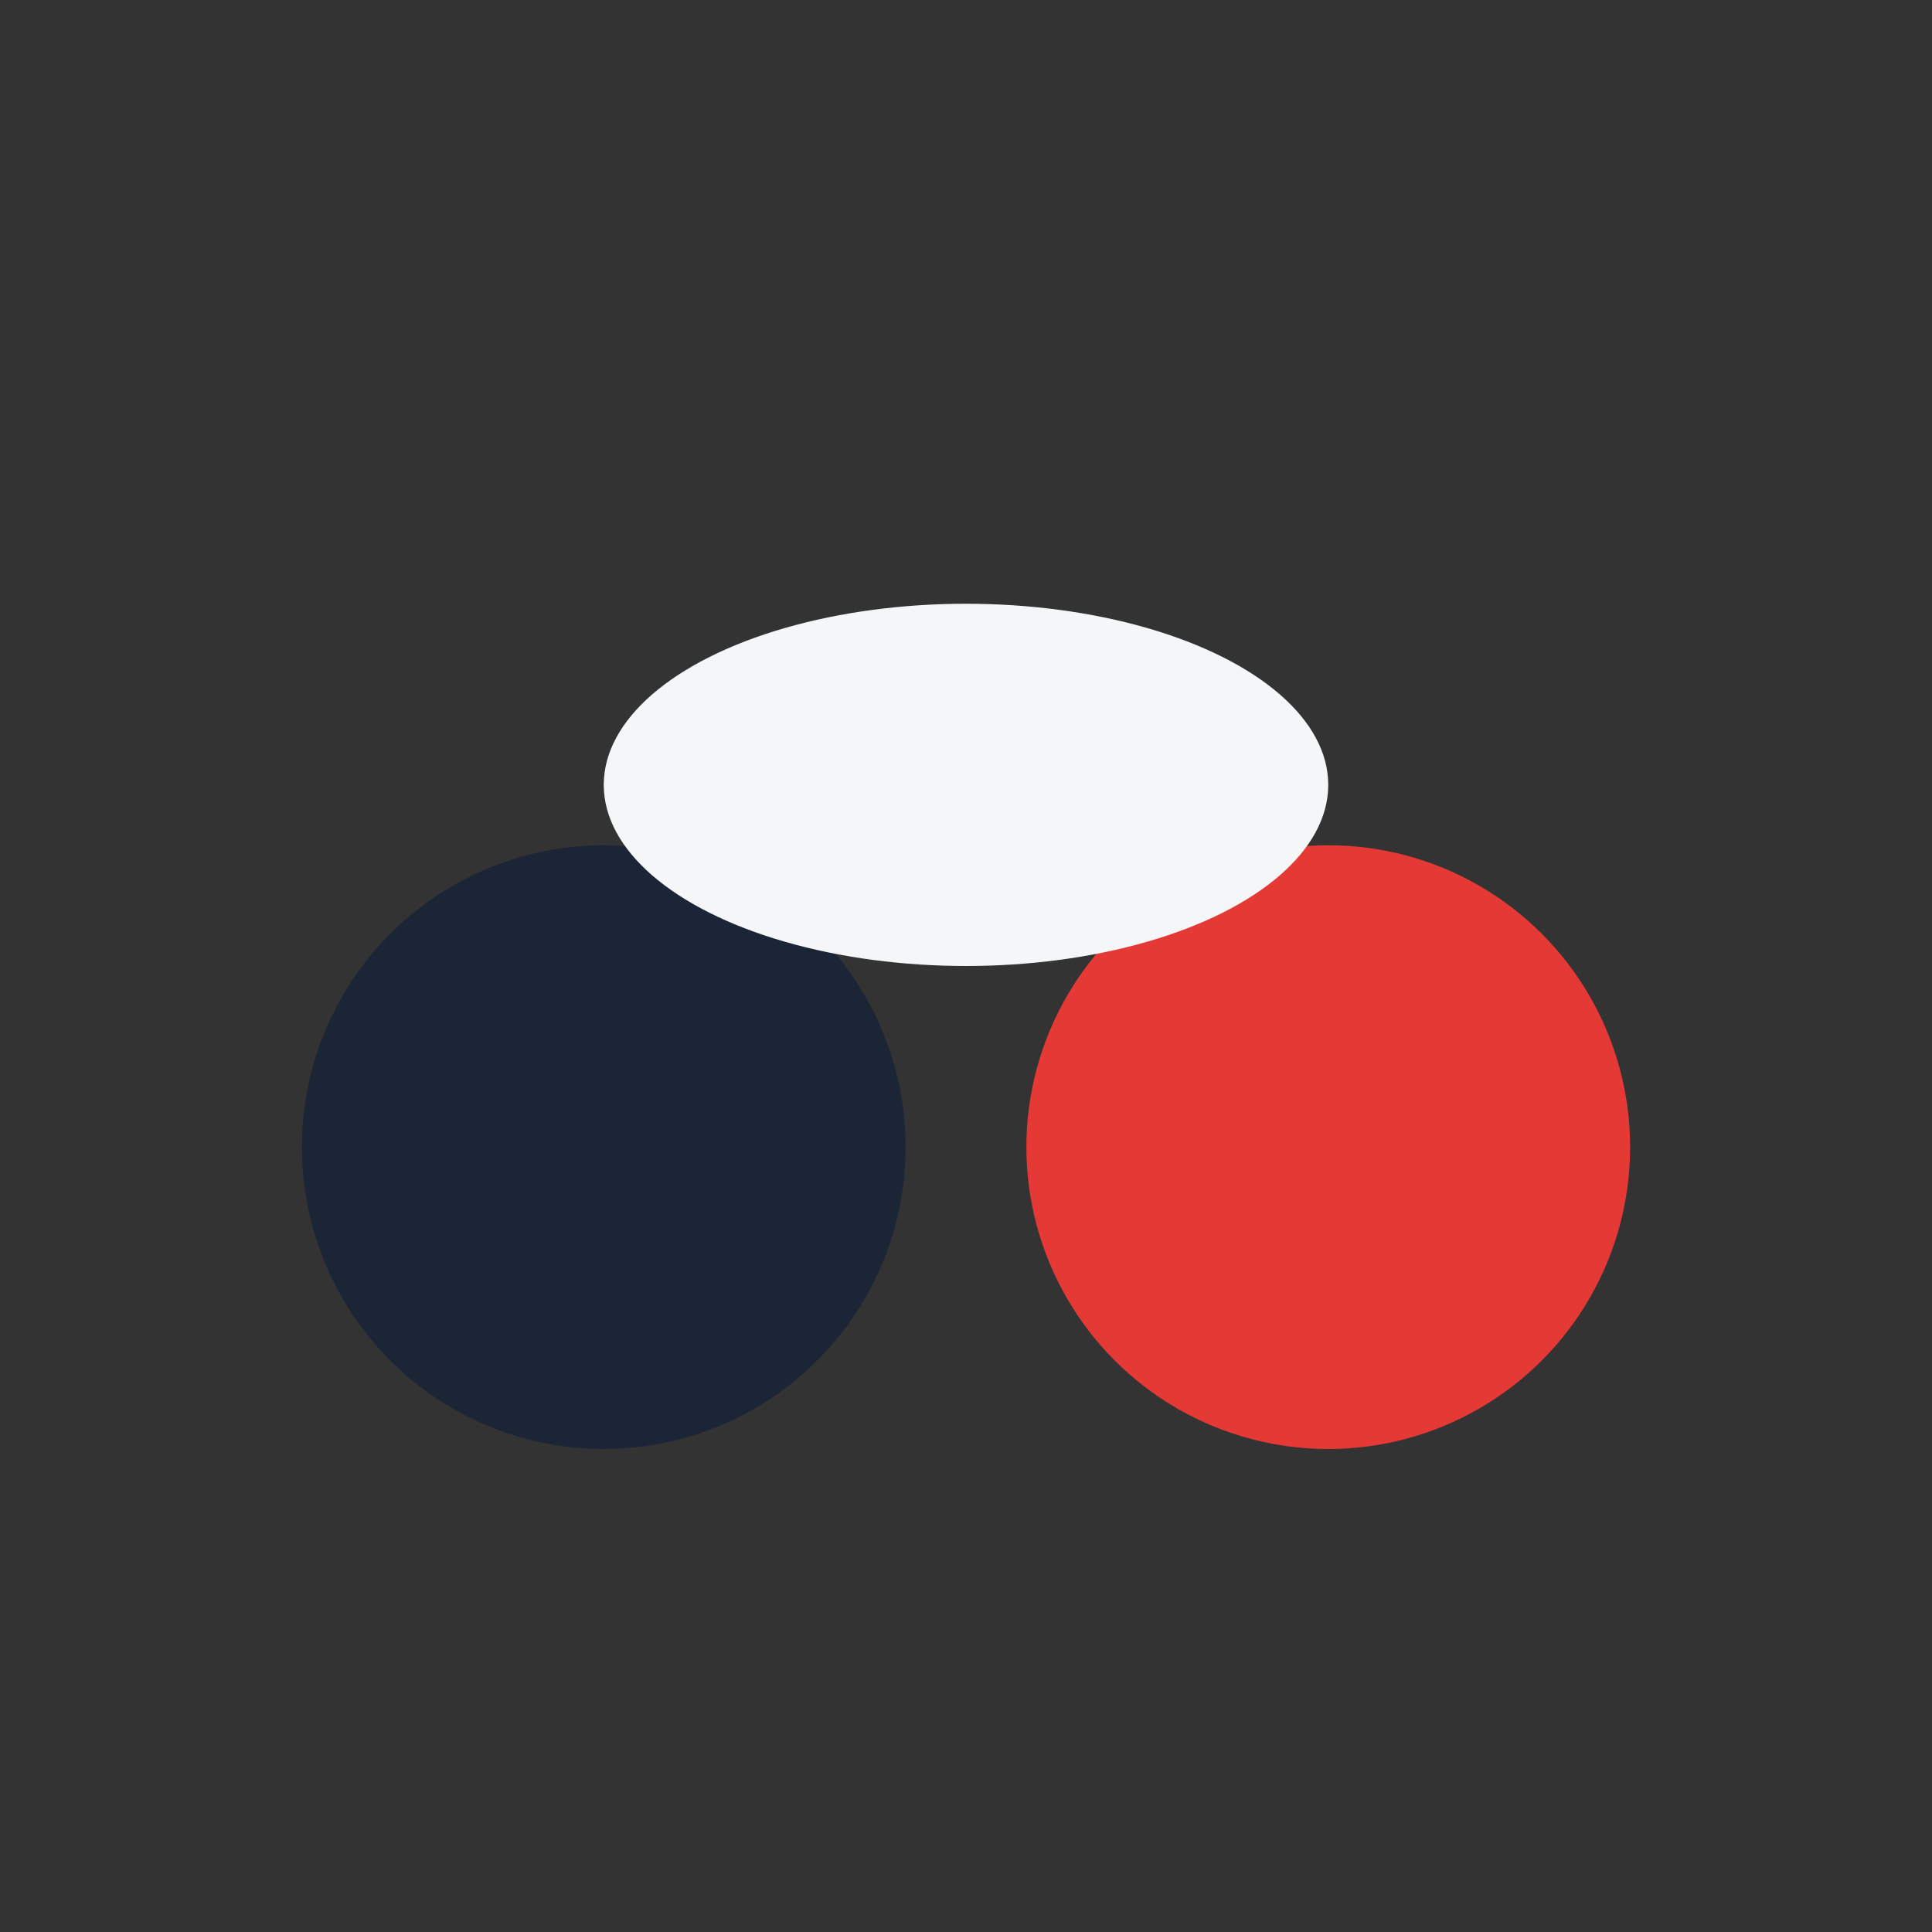
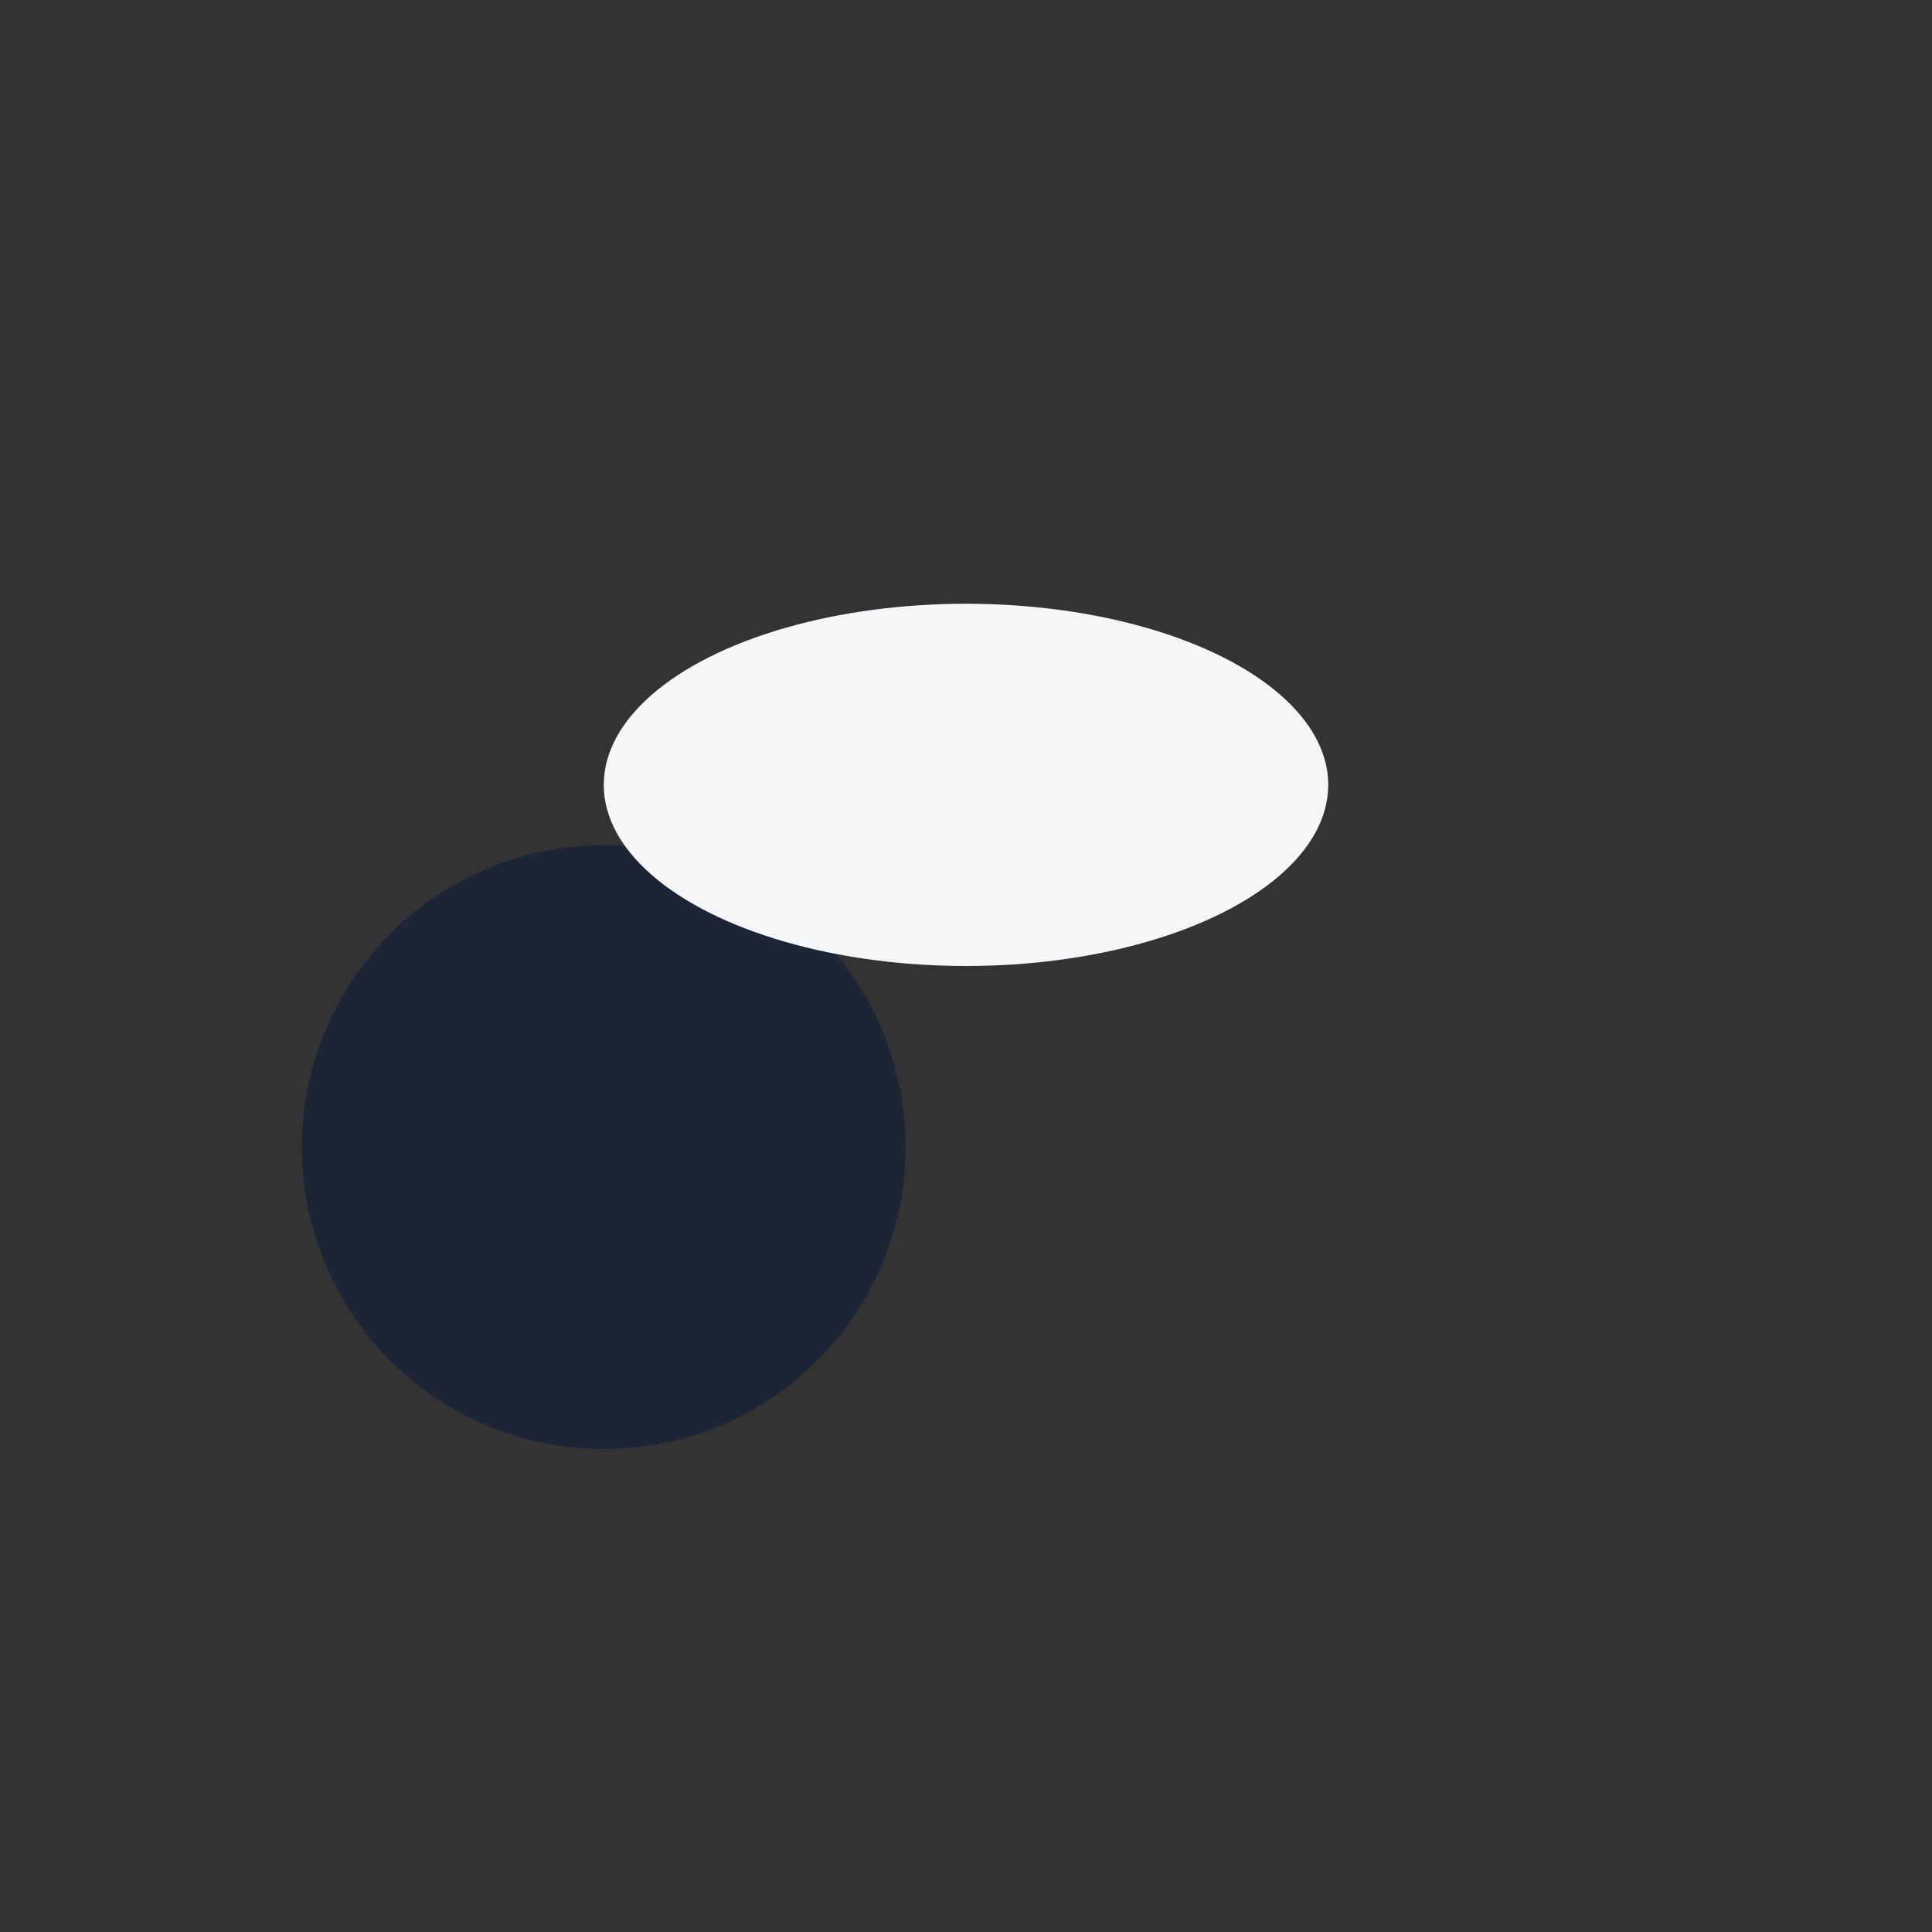
<svg xmlns="http://www.w3.org/2000/svg" width="32" height="32" viewBox="0 0 32 32">
  <rect x="0" y="0" width="32" height="32" fill="#333333" stroke="none" />
  <circle cx="10" cy="19" r="5" fill="#1C2536" />
-   <circle cx="22" cy="19" r="5" fill="#E53935" />
  <ellipse cx="16" cy="13" rx="6" ry="3" fill="#F4F6F8" />
</svg>